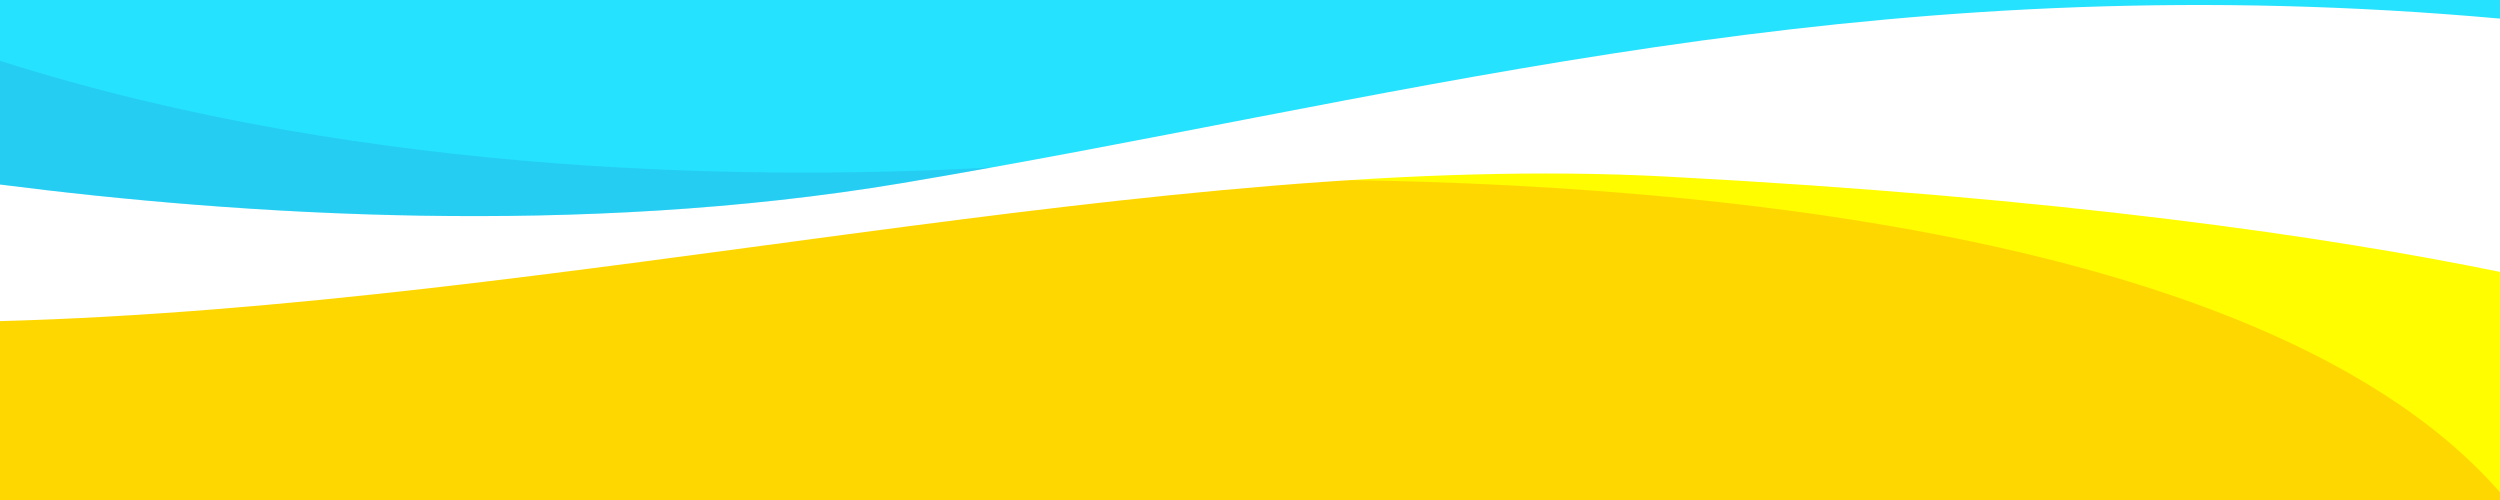
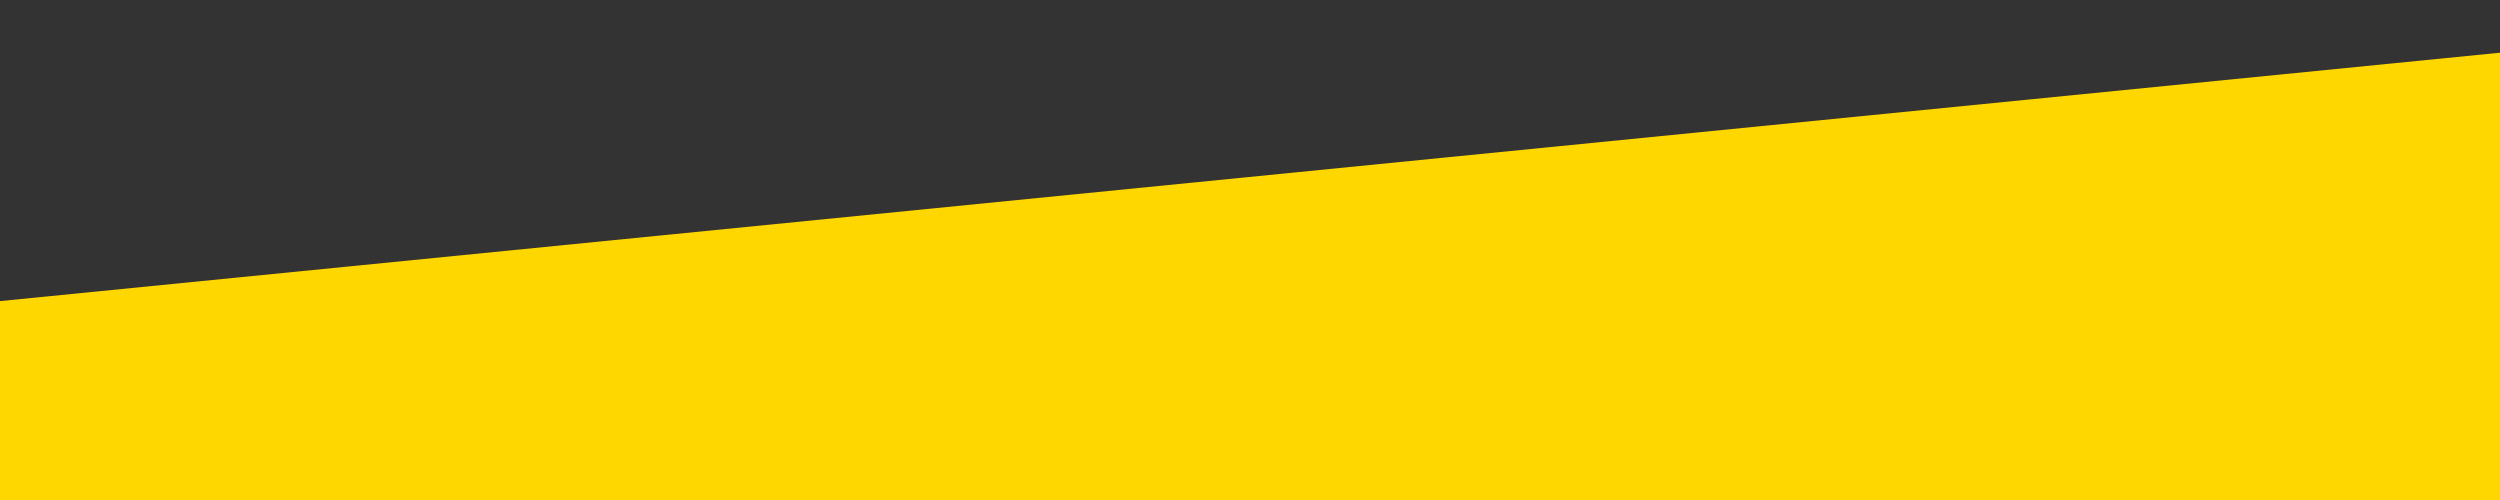
<svg xmlns="http://www.w3.org/2000/svg" id="a" width="500" height="100" viewBox="0 0 500 100" preserveAspectRatio="none">
  <rect x="0" y="0" width="500" height="100" fill="#333333" stroke="none" />
-   <rect x="0" y="0" width="500" height="101" transform="translate(500 101) rotate(-180)" fill="#25e2ff" />
  <g id="b">
    <polygon points="500 101 0 101 0 60.22 500 10.54 500 101" fill="gold" fill-rule="evenodd" />
  </g>
-   <path d="m243.595,36.044c30.957-2.886,61.016-4.329,89.632-2.818,79.403,4.191,132.915,12.121,166.773,19.073v46.17c-51.426-58.834-194.196-63.393-256.405-62.424Z" fill="#fffd00" />
-   <path d="m180.352,36.629c6.065-1.017,12.078-2.075,18.066-3.152C293.642,16.354,380.398-7.022,500,3.722v20.985s0,29.677,0,29.677c-33.856-6.952-87.368-14.881-166.772-19.072C232.334,29.986,113.65,61.117,0,64.226v-12.812s0-4.498,0-4.498v-10.017c48.181,6.172,115.895,10.537,180.352-.271Z" fill="#fff" />
-   <path d="m198.418,33.477c-5.988,1.077-12.001,2.135-18.066,3.152C115.895,47.437,48.181,43.072,0,36.9V12.16c74.704,23.782,154.933,23.748,198.418,21.317Z" fill="#2892d0" opacity=".25" />
</svg>